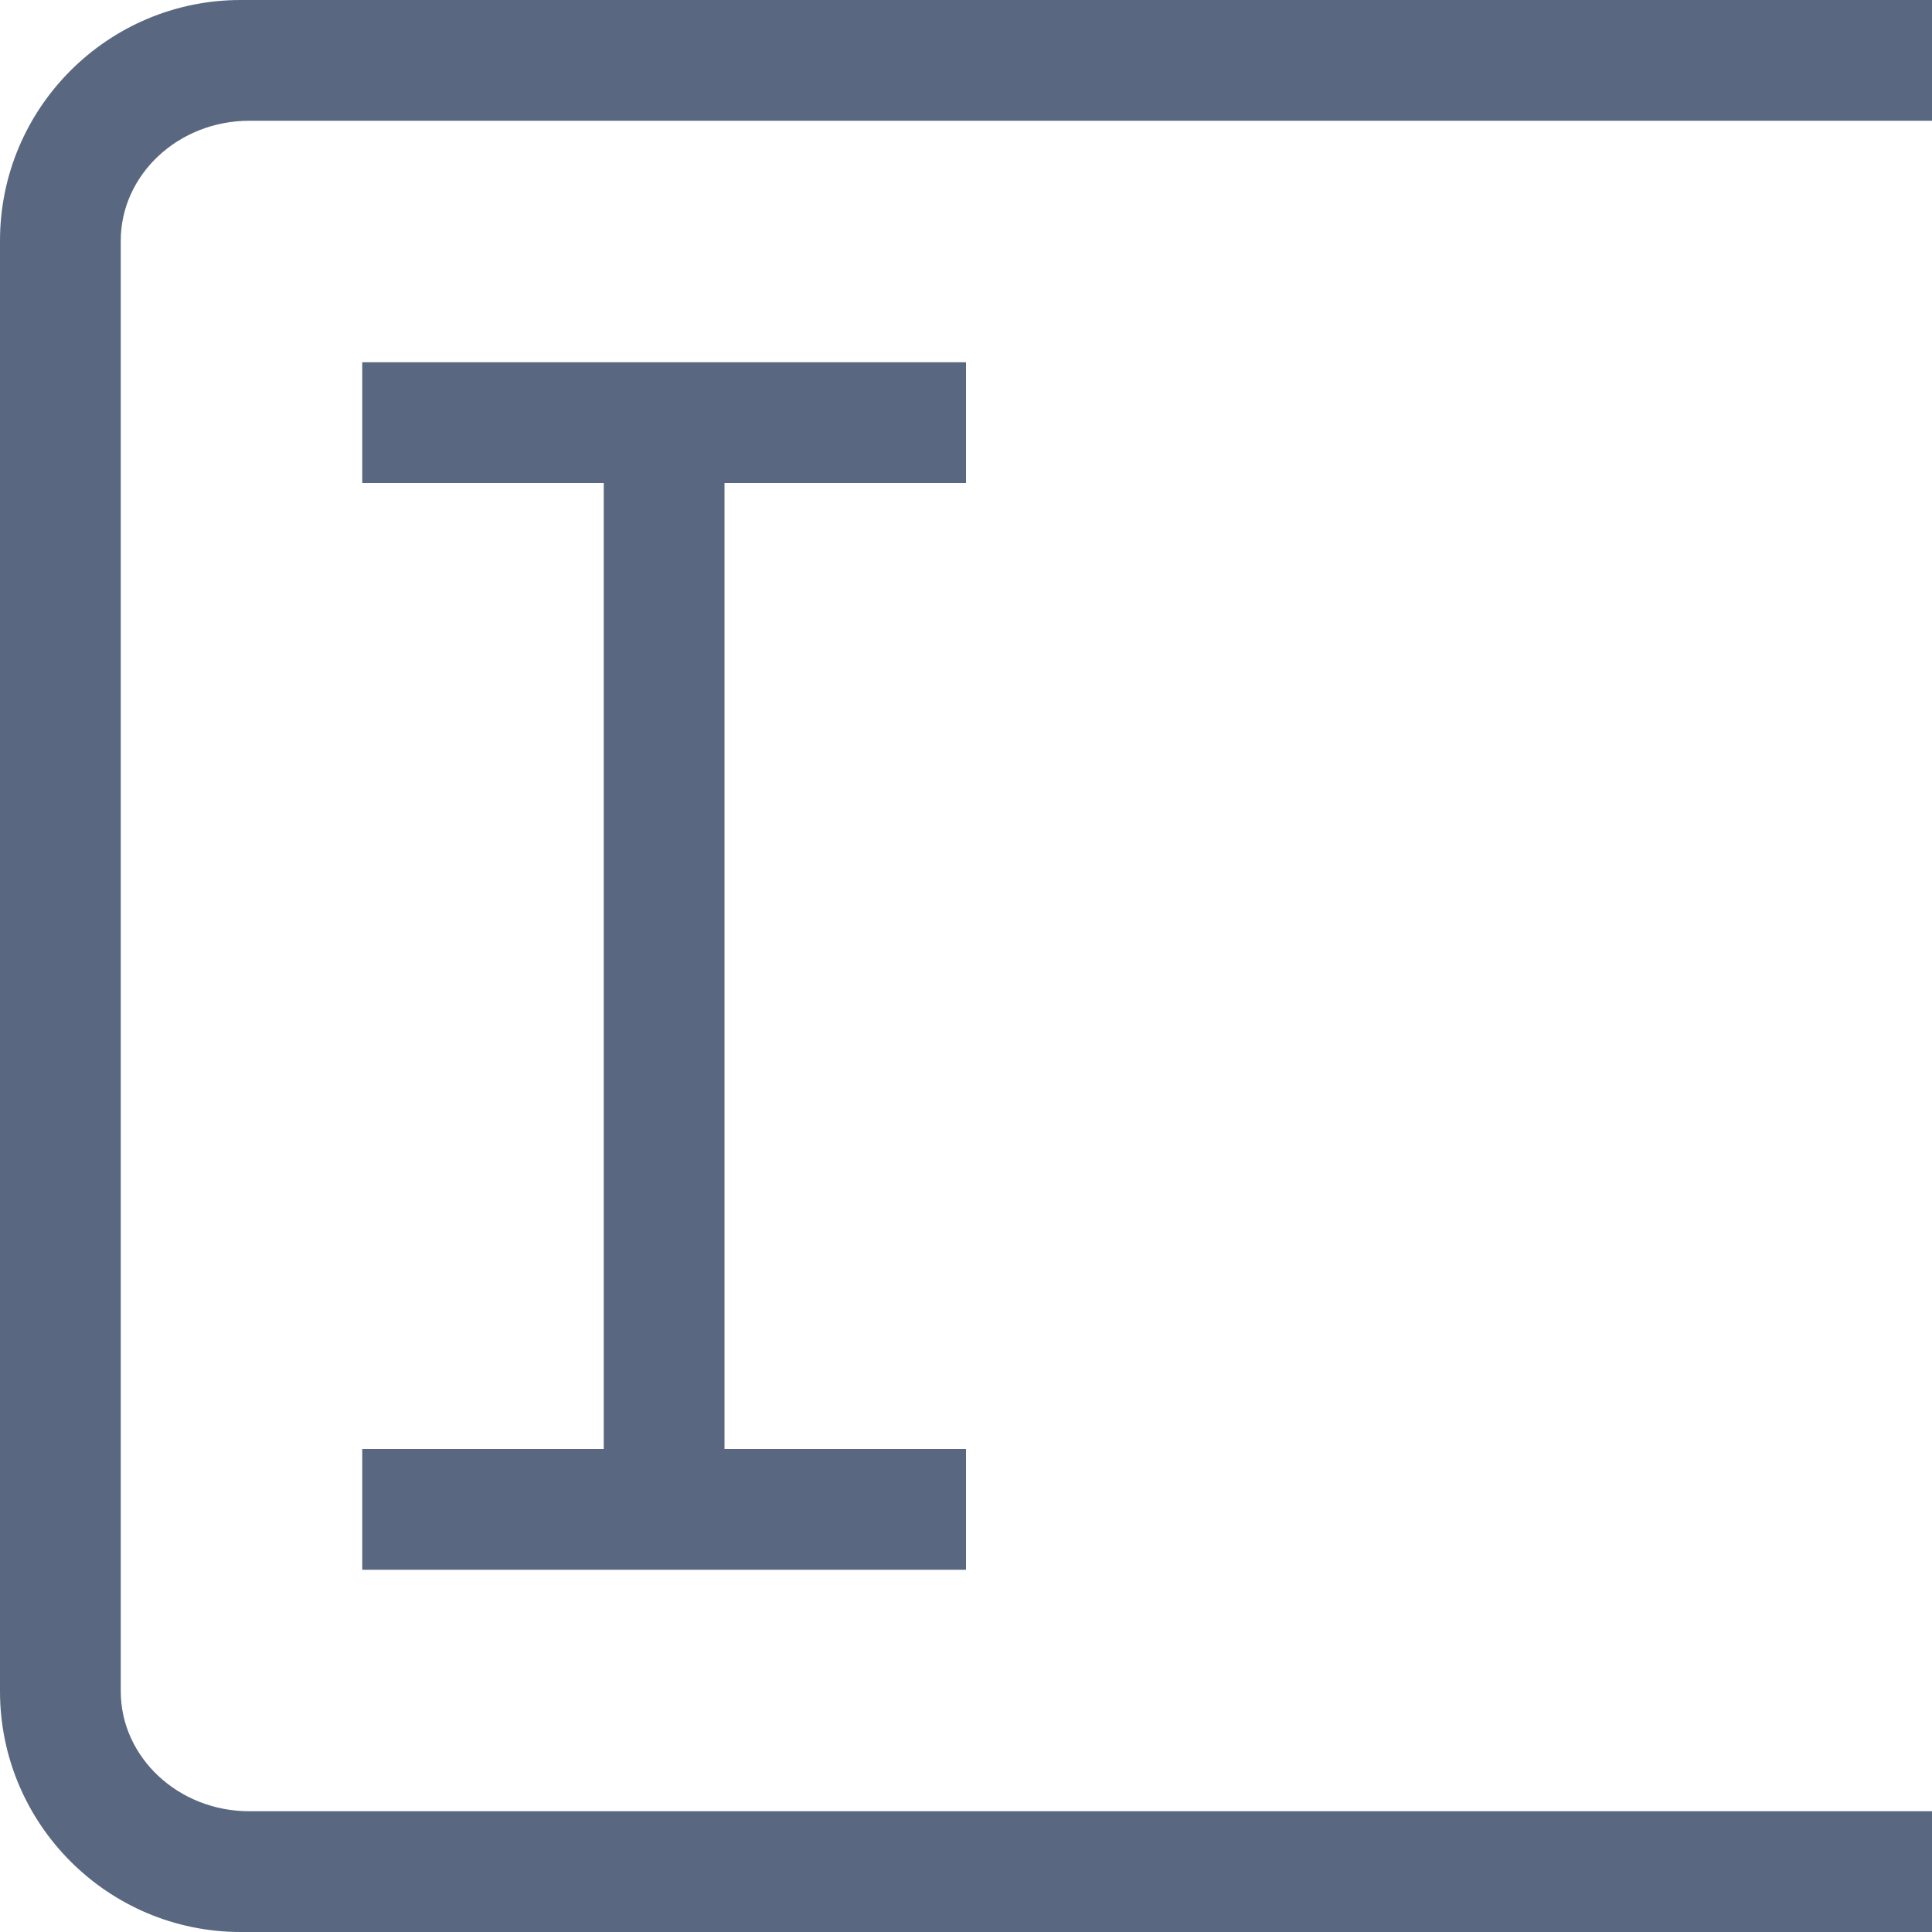
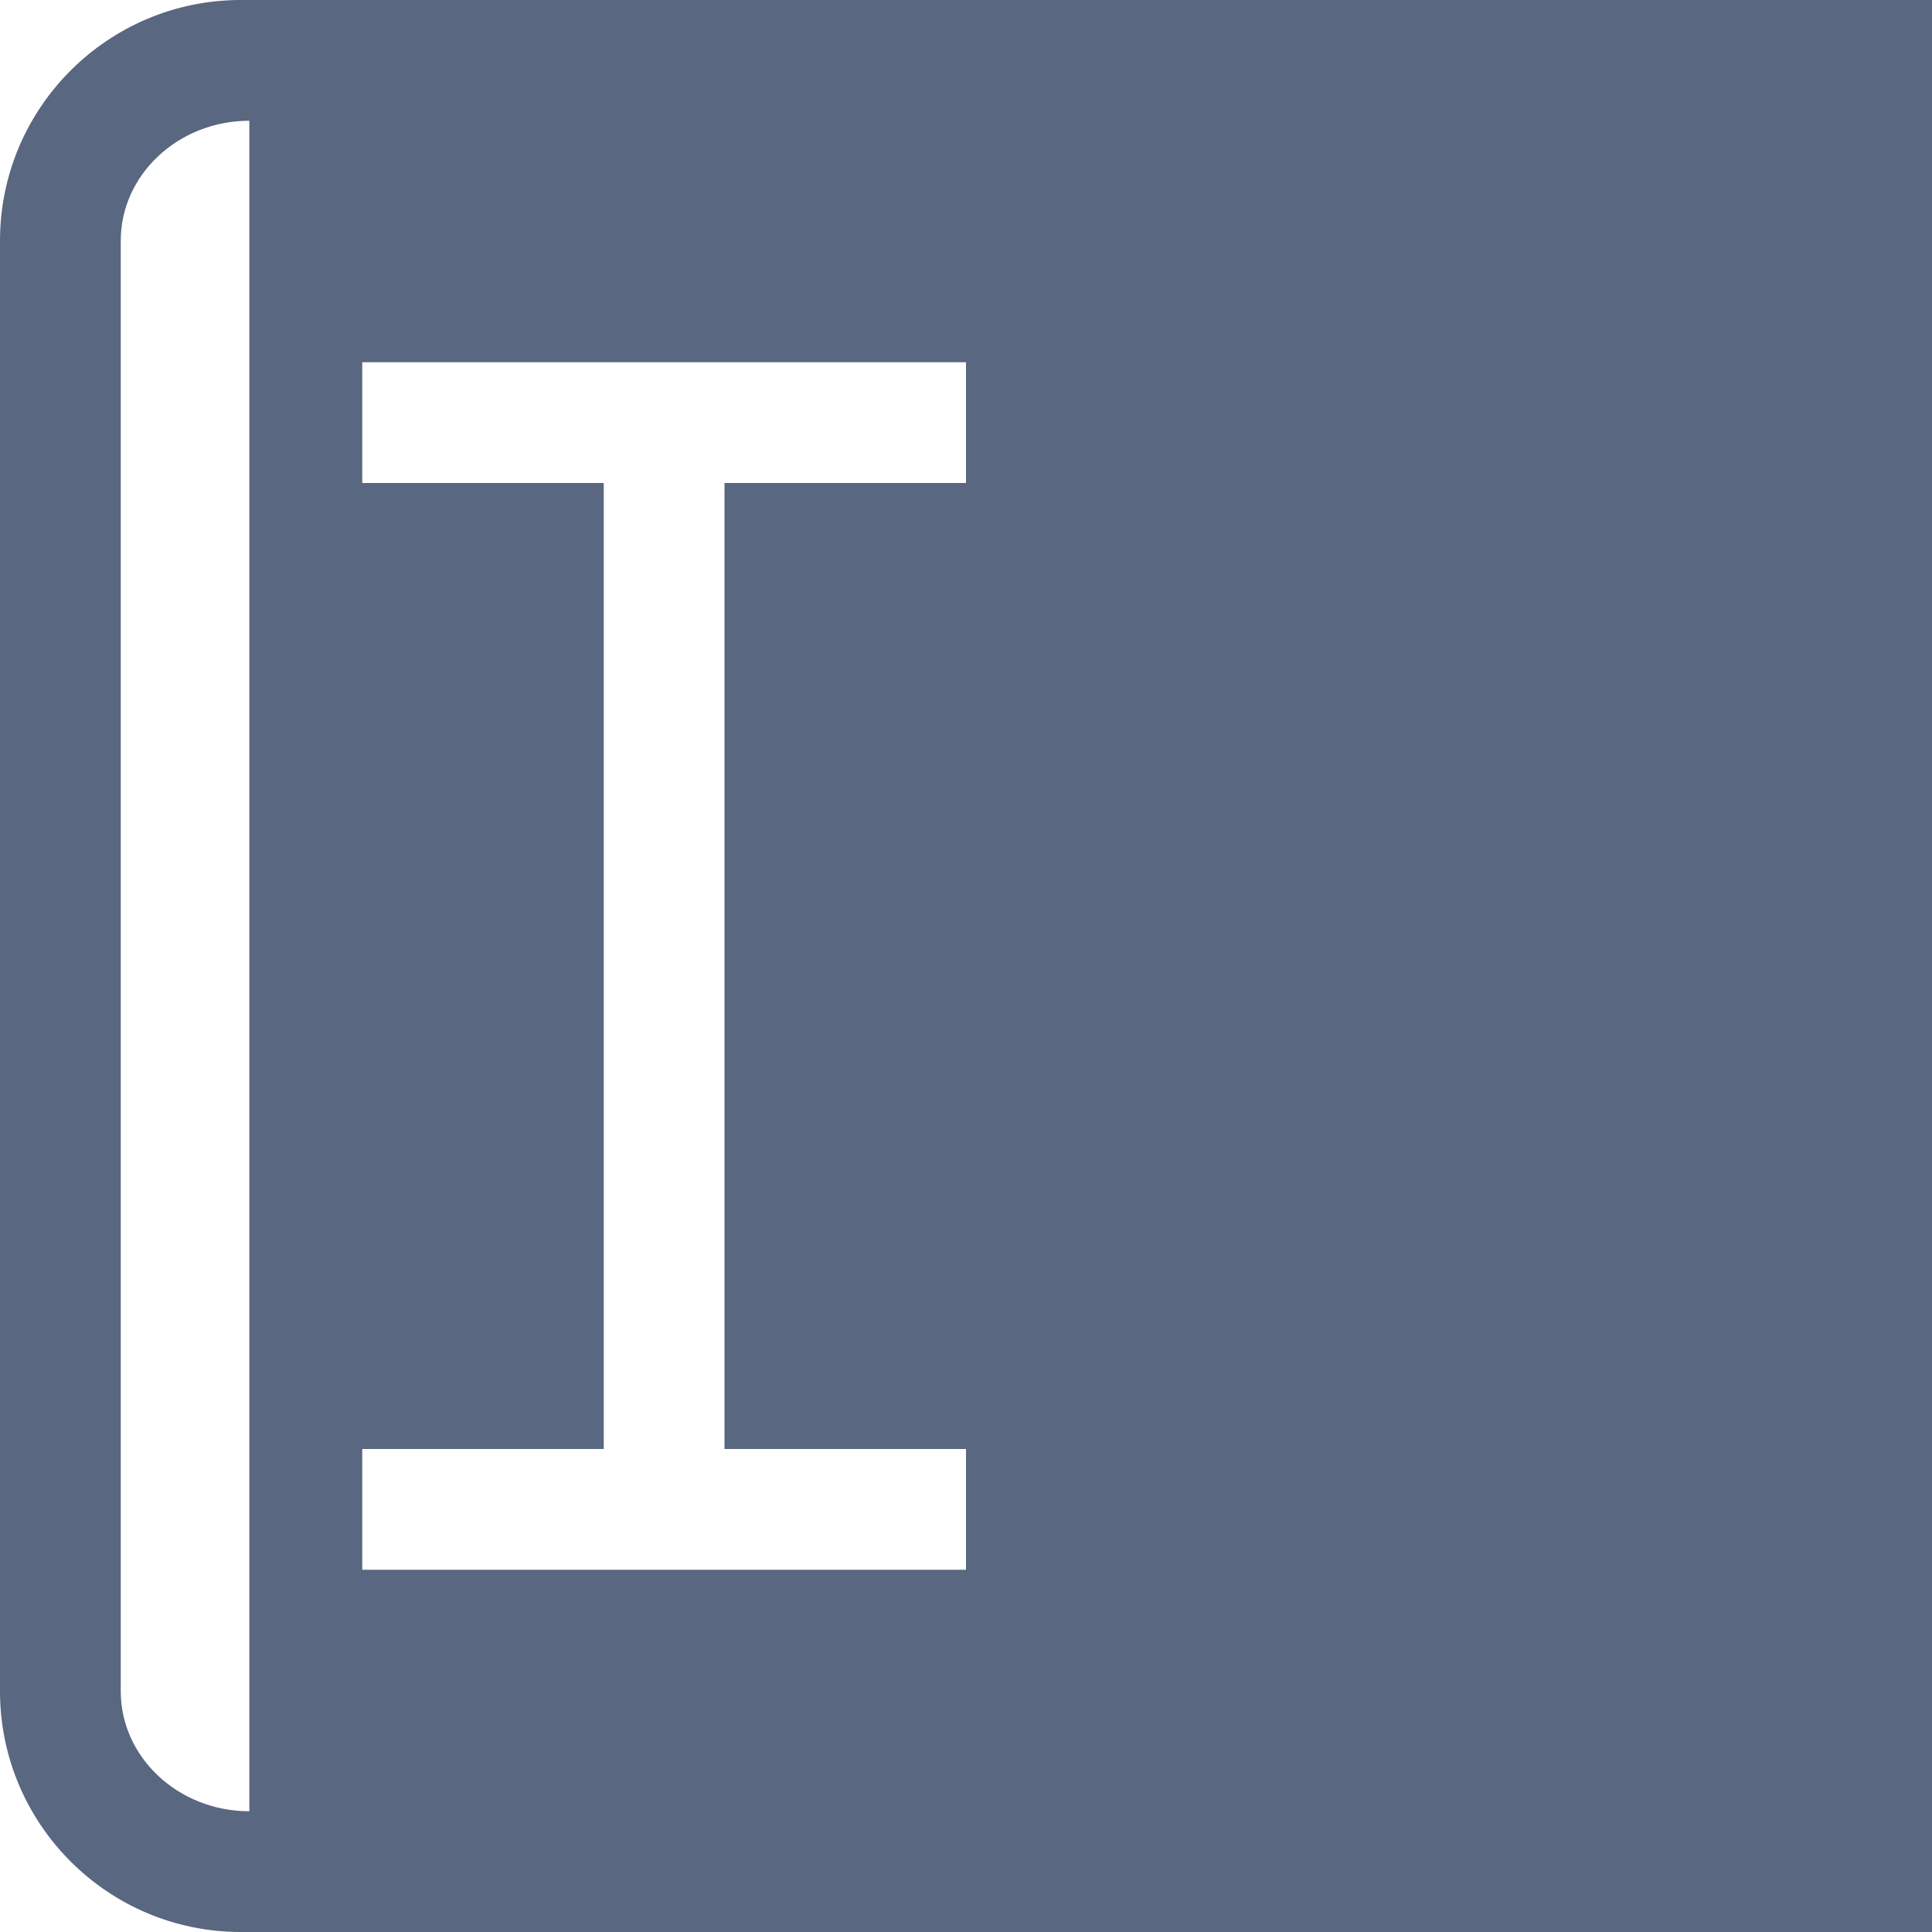
<svg xmlns="http://www.w3.org/2000/svg" id="_图层_2" viewBox="0 0 128 128">
  <defs>
    <style>.cls-1{fill:#596780;}</style>
  </defs>
  <g id="_图层_1-2">
-     <path class="cls-1" d="M48,32h16v-8H24v8h16V96H24v8h40v-8h-16V32ZM15.95,0h112.05V128H15.95c-8.81,0-15.95-7.16-15.95-15.95V15.95C0,7.14,7.16,0,15.95,0Zm-7.95,112.05c0,4.38,3.82,7.95,8.52,7.95h111.48V8H16.52c-4.7,0-8.52,3.57-8.52,7.95V112.05Z" />
+     <path class="cls-1" d="M48,32h16v-8H24v8h16V96H24v8h40v-8h-16V32ZM15.95,0h112.05V128H15.95c-8.81,0-15.95-7.16-15.95-15.95V15.95C0,7.14,7.16,0,15.95,0Zm-7.95,112.05c0,4.38,3.82,7.95,8.52,7.95V8H16.52c-4.7,0-8.52,3.57-8.52,7.95V112.05Z" />
  </g>
</svg>